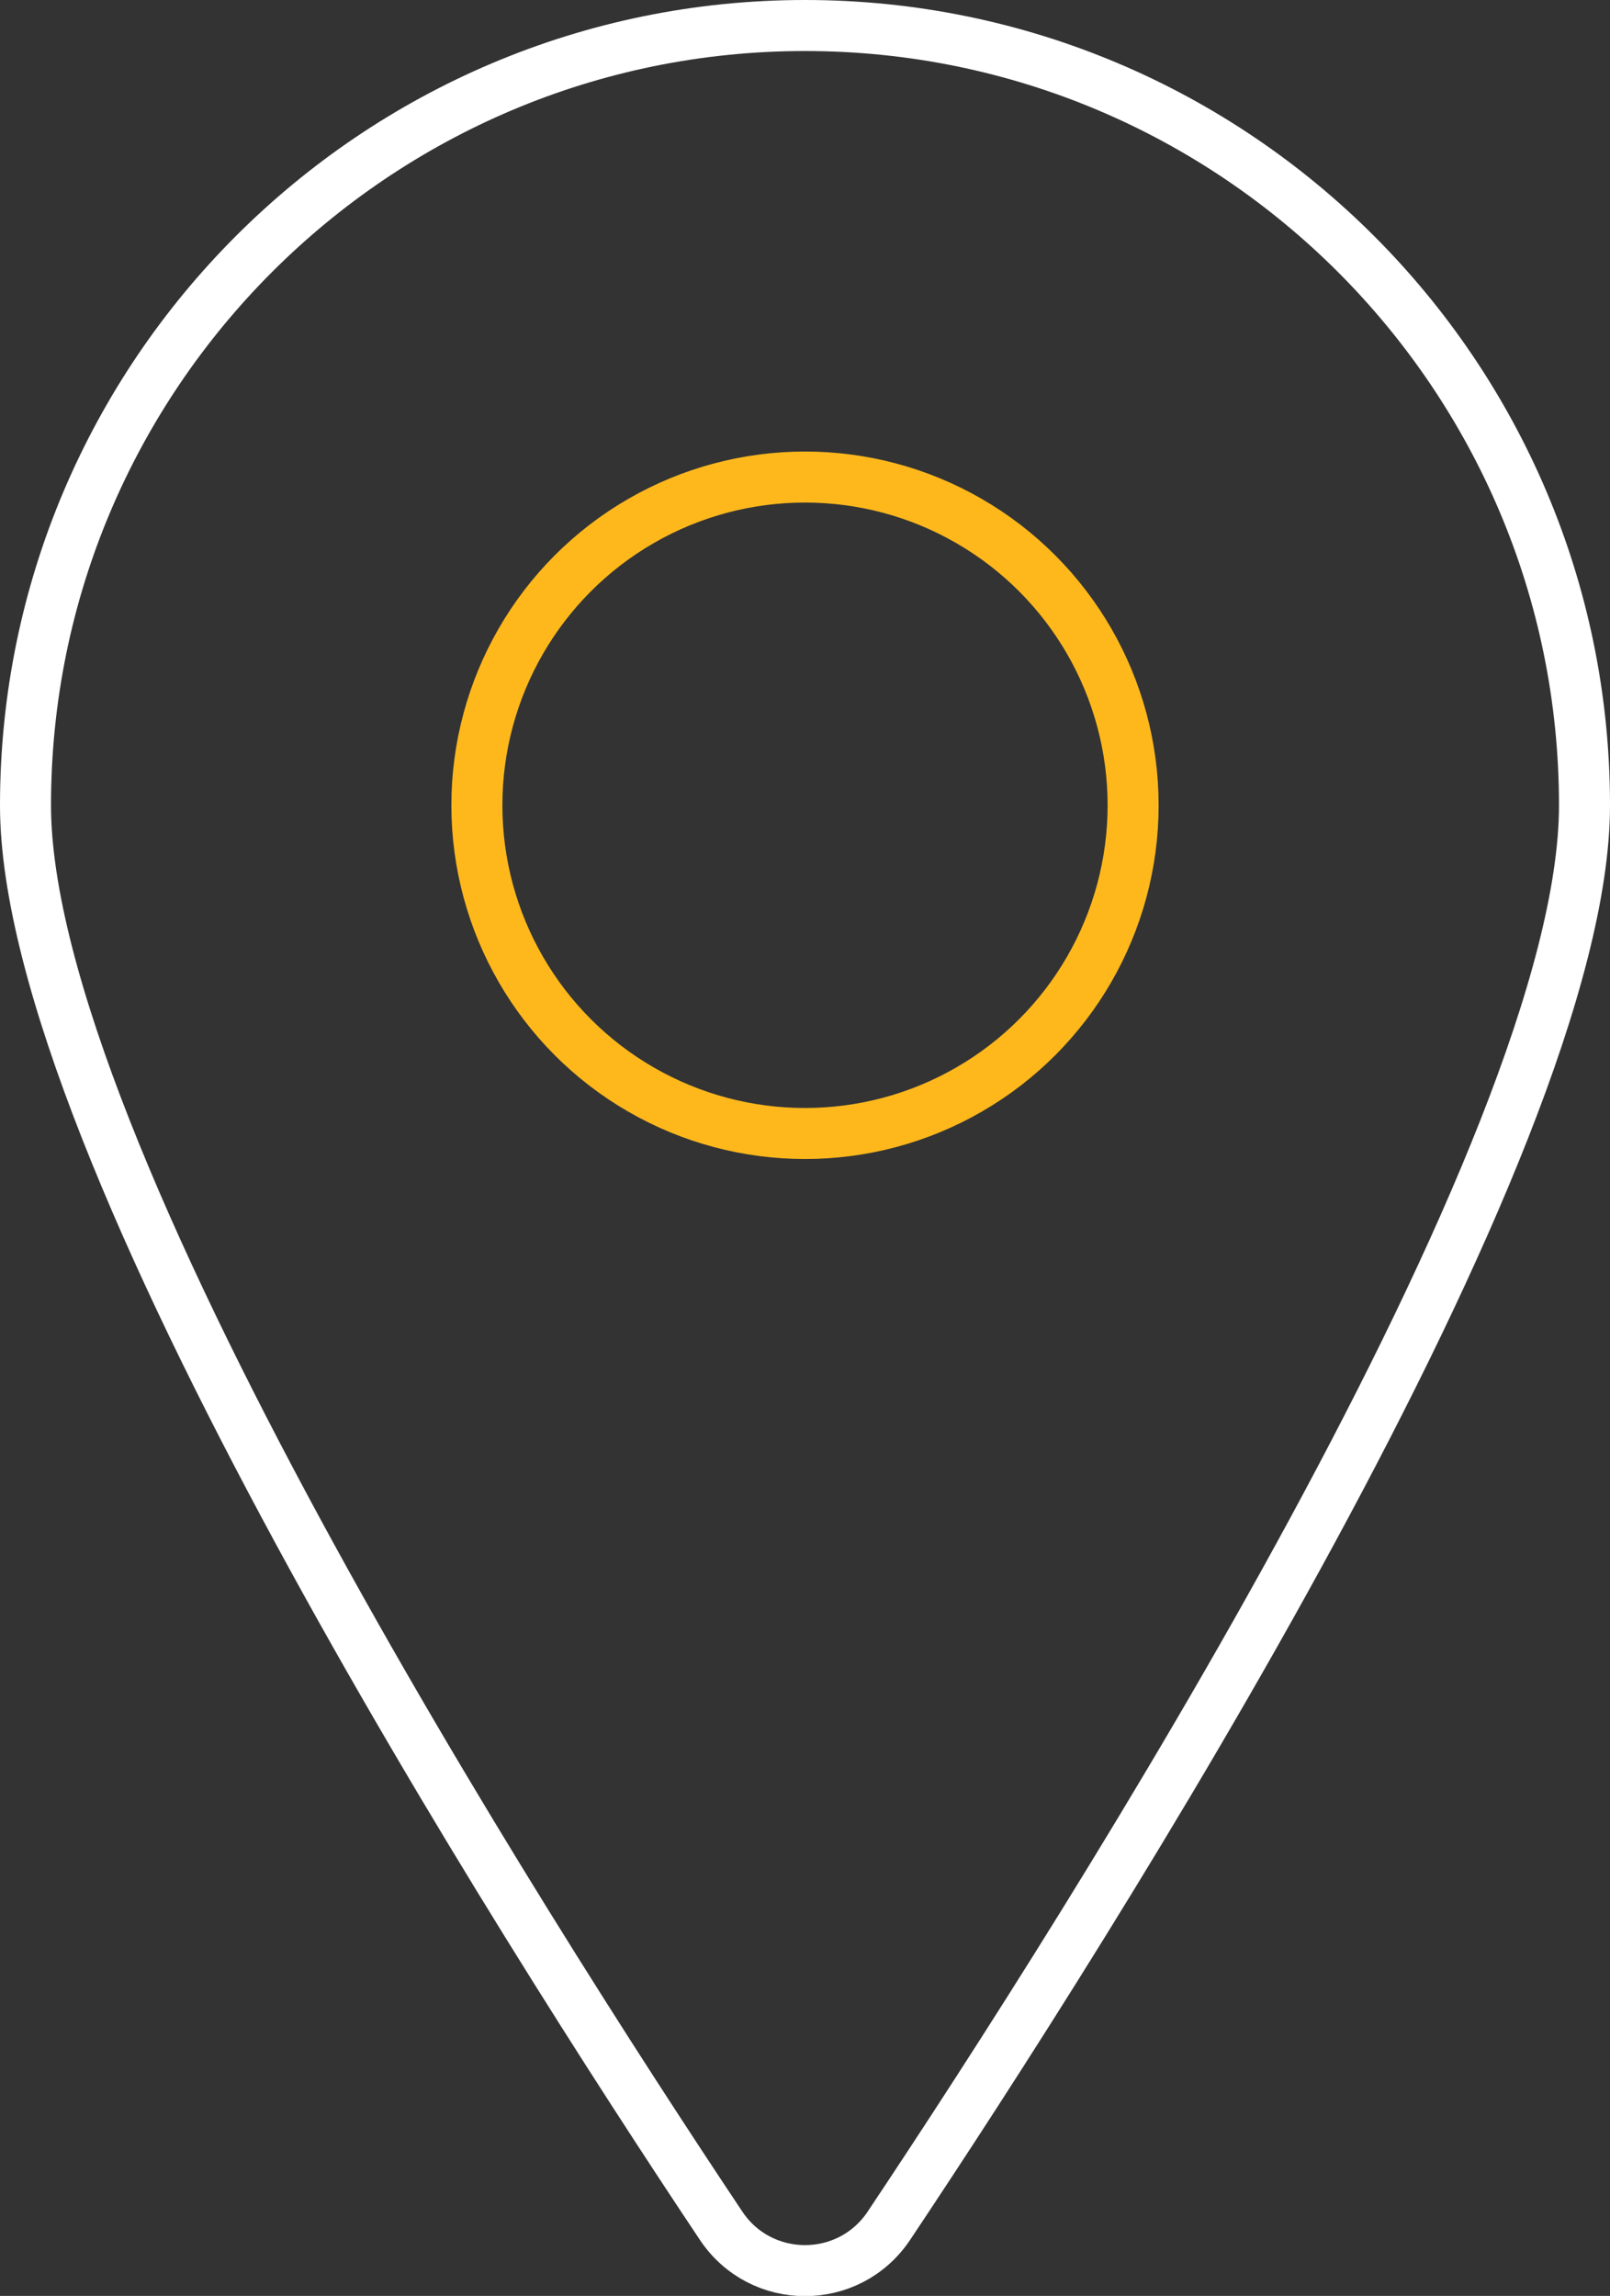
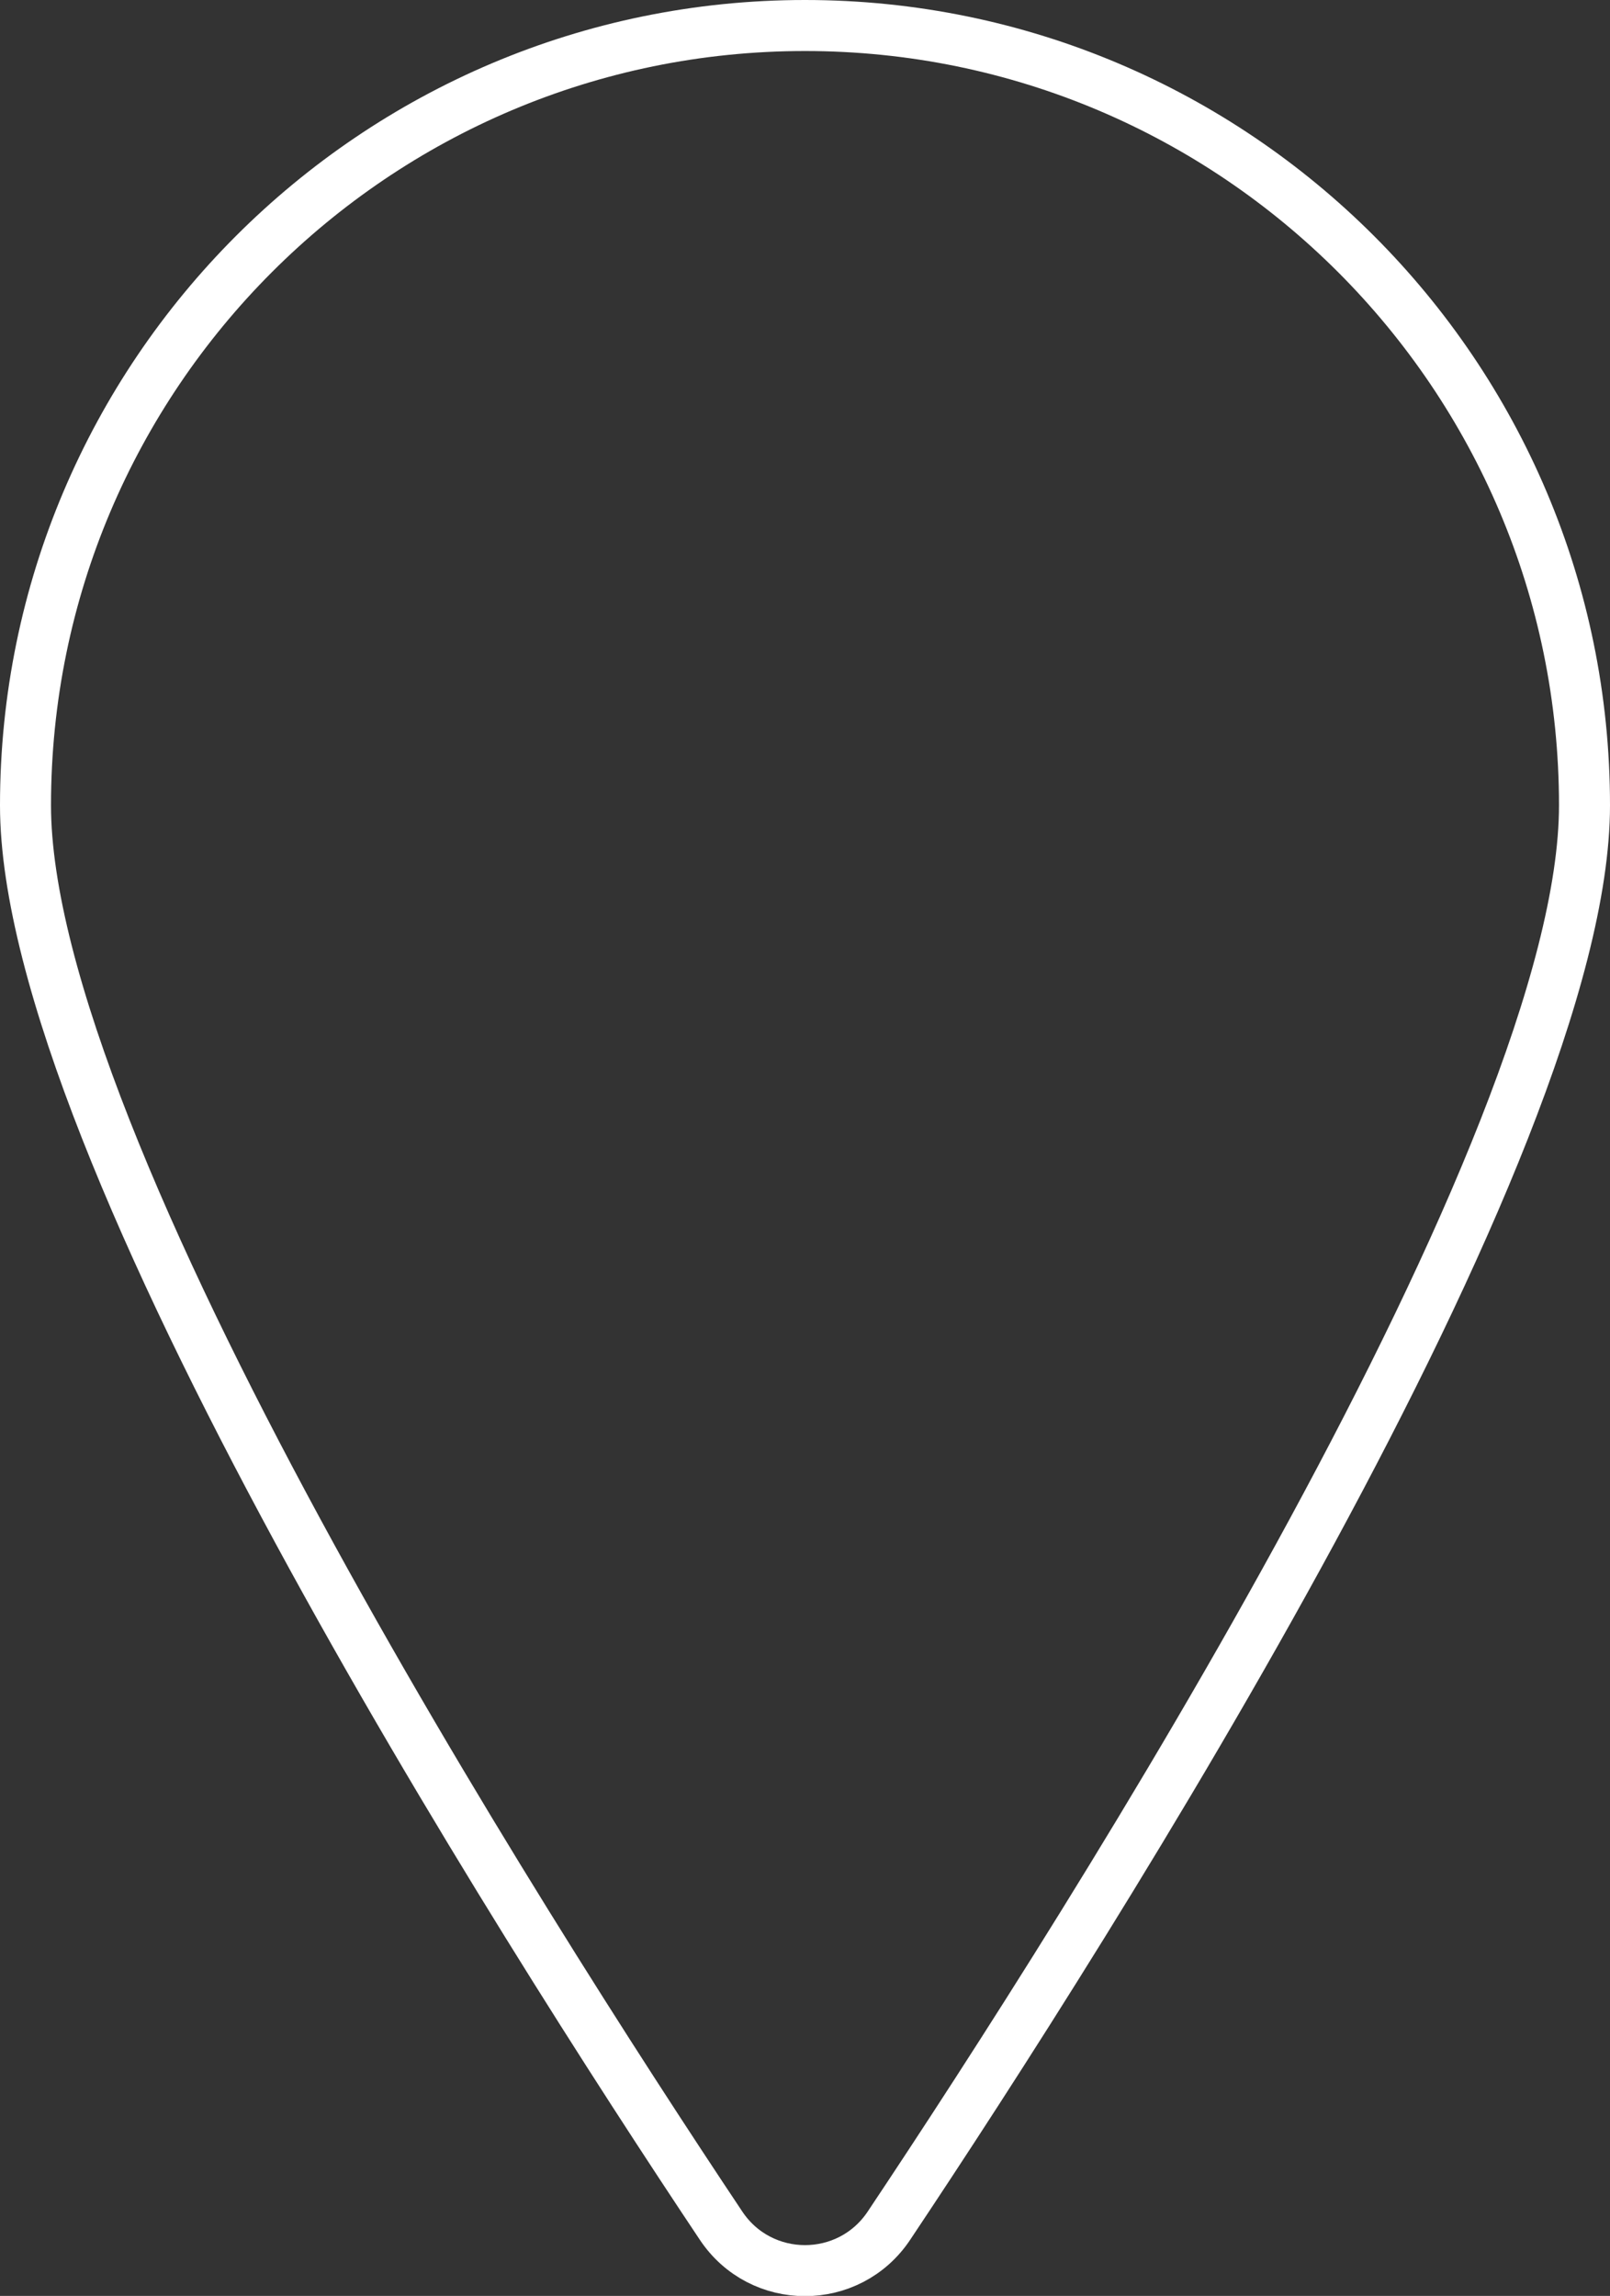
<svg xmlns="http://www.w3.org/2000/svg" id="Layer_2" viewBox="0 0 18.94 27">
  <rect x="0" y="0" width="18.94" height="27" fill="#333333" stroke="none" />
  <defs>
    <style> .cls-1 { stroke: #fff; } .cls-1, .cls-2 { fill: none; stroke-miterlimit: 10; stroke-width: .6px; } .cls-2 { stroke: #ffb81c; } </style>
  </defs>
  <g id="page_x5F_03">
    <g>
-       <circle class="cls-2" cx="9.47" cy="9.47" r="3.86" />
      <path class="cls-1" d="M18.64,9.47c0,4.03-5.81,13.15-8.18,16.7-.47.71-1.51.71-1.98,0C6.11,22.62.3,13.5.3,9.47.3,4.41,4.41.3,9.47.3s9.17,4.11,9.17,9.17Z" />
    </g>
  </g>
</svg>